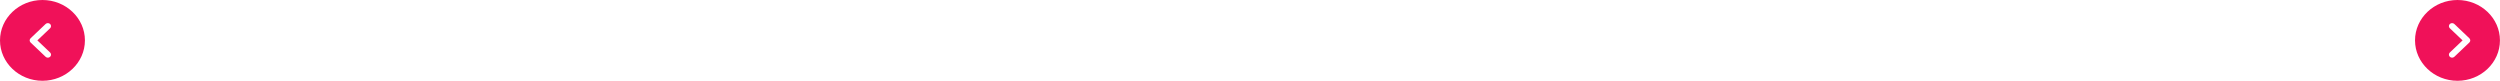
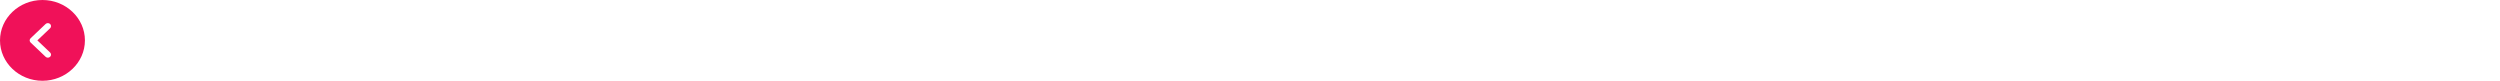
<svg xmlns="http://www.w3.org/2000/svg" width="4952" height="160" viewBox="0 0 4952 160" fill="none">
-   <path d="M4867.78 0C4821.44 0 4783.67 35.92 4783.67 80C4783.67 124.08 4821.44 160 4867.78 160C4914.13 160 4951.89 124.08 4951.89 80C4951.89 35.92 4914.13 0 4867.78 0ZM4891.25 84.24L4861.56 112.48C4860.29 113.68 4858.7 114.24 4857.1 114.24C4855.5 114.24 4853.9 113.68 4852.64 112.48C4851.47 111.351 4850.81 109.827 4850.81 108.24C4850.81 106.653 4851.47 105.129 4852.64 104L4877.87 80L4852.64 56C4851.47 54.871 4850.81 53.347 4850.81 51.76C4850.81 50.173 4851.47 48.649 4852.64 47.52C4855.08 45.2 4859.12 45.2 4861.56 47.52L4891.25 75.76C4893.77 78.08 4893.77 81.92 4891.25 84.24Z" fill="#F01159" />
  <path d="M84.111 0C130.456 0 168.222 35.92 168.222 80C168.222 124.08 130.456 160 84.111 160C37.766 160 -0 124.08 -0 80C-0 35.92 37.766 0 84.111 0ZM60.644 84.24L90.335 112.48C91.597 113.68 93.195 114.24 94.793 114.24C96.391 114.24 97.989 113.68 99.251 112.48C100.424 111.351 101.082 109.827 101.082 108.24C101.082 106.653 100.424 105.129 99.251 104L74.017 80L99.251 56C100.424 54.871 101.082 53.347 101.082 51.76C101.082 50.173 100.424 48.649 99.251 47.52C96.811 45.2 92.774 45.2 90.335 47.52L60.644 75.76C58.12 78.08 58.12 81.92 60.644 84.24Z" fill="#F01159" />
</svg>